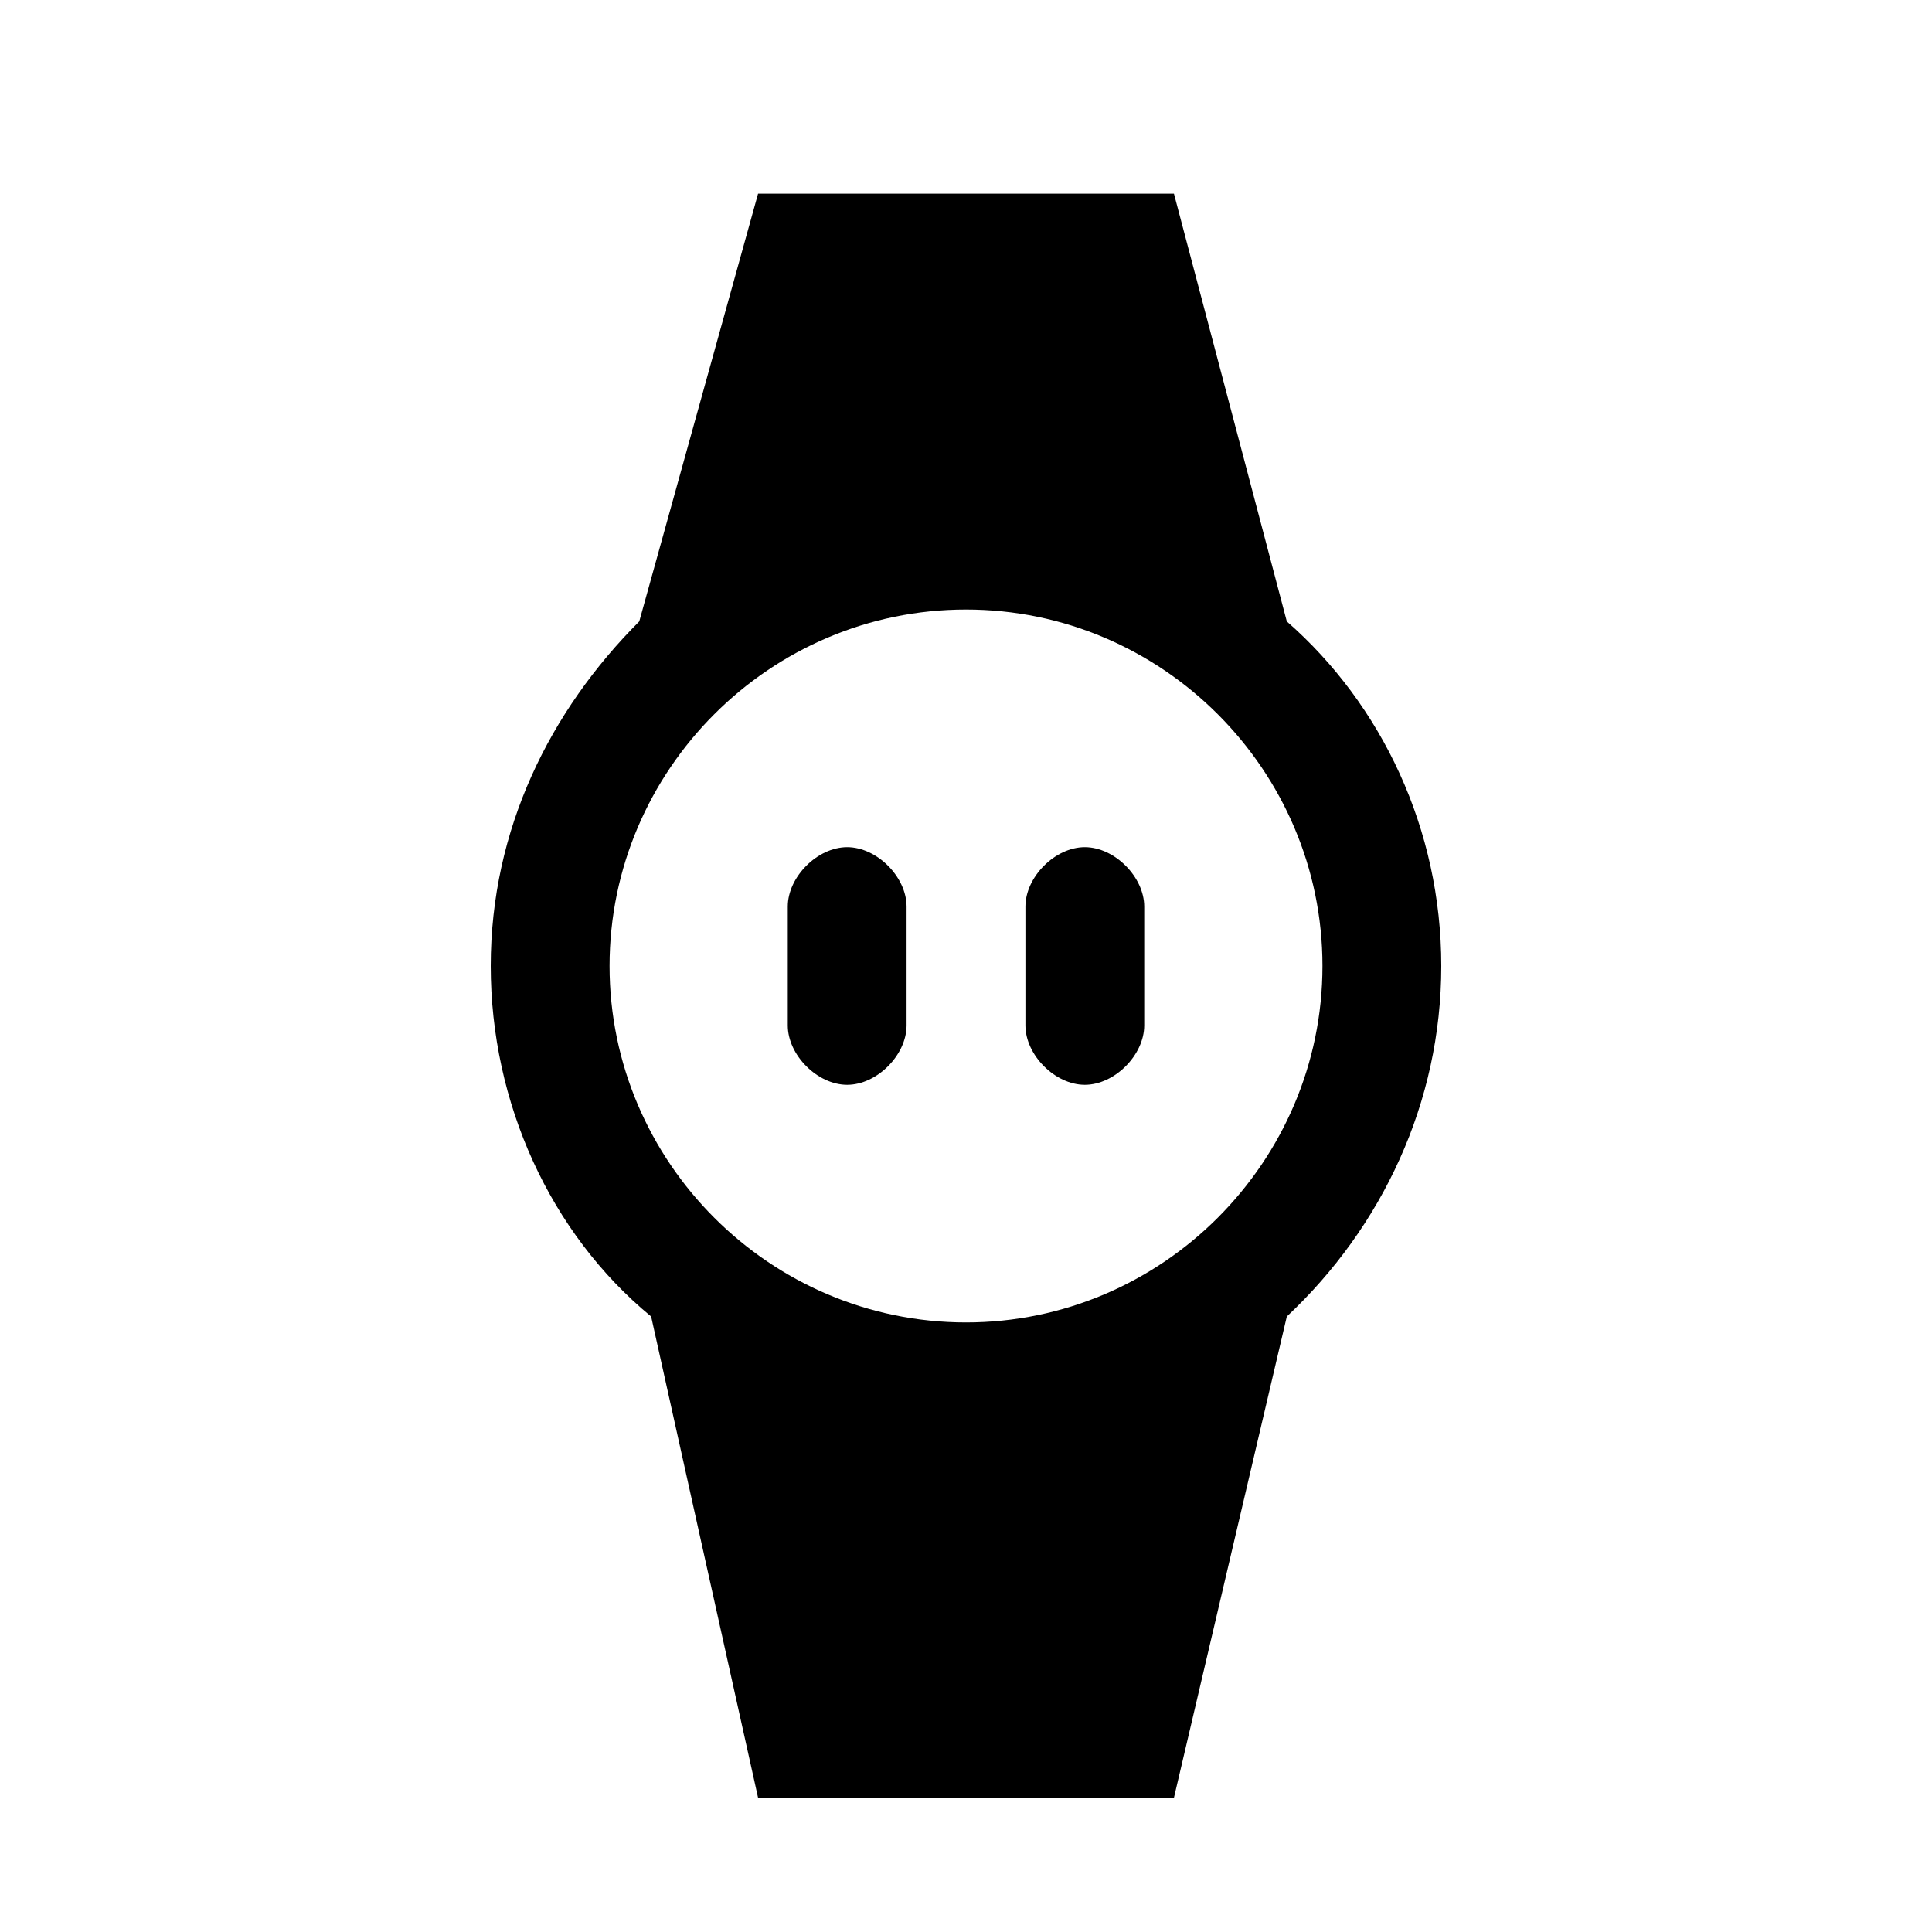
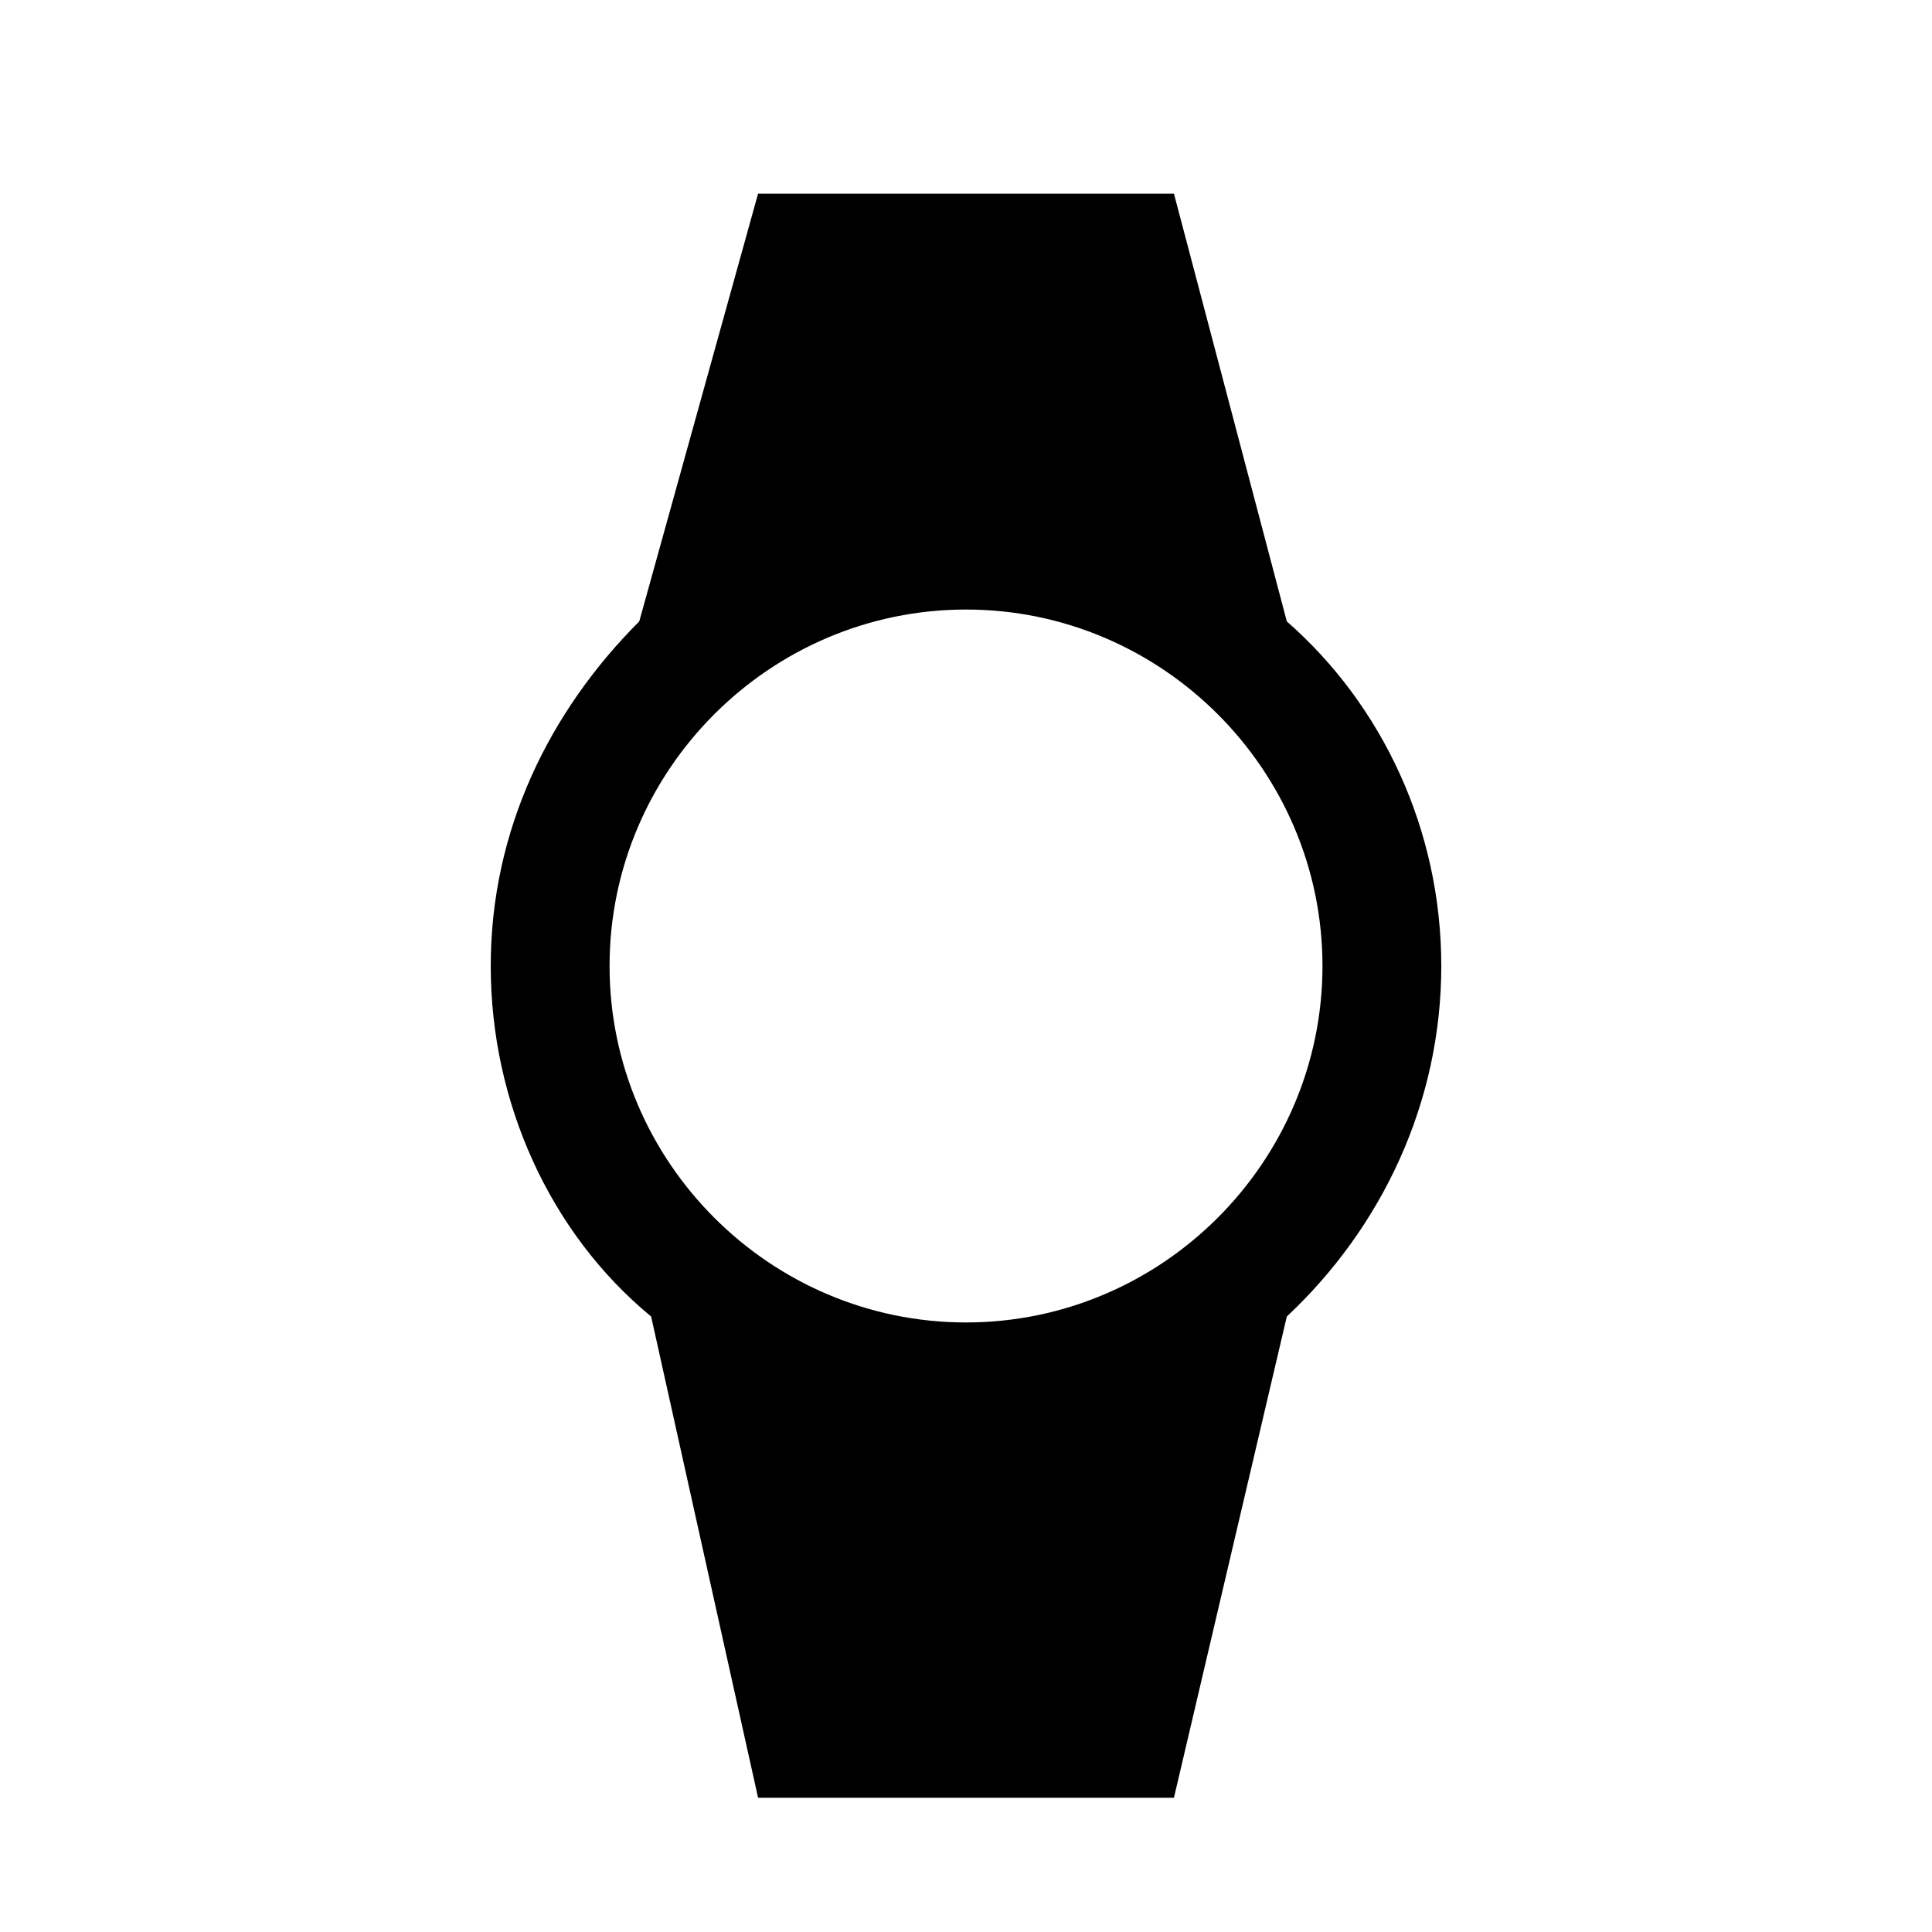
<svg xmlns="http://www.w3.org/2000/svg" fill="#000000" width="800px" height="800px" version="1.1" viewBox="144 144 512 512">
  <g>
-     <path d="m485.02 308.68-29.914-113.36h-110.21l-31.488 113.36c-23.617 23.621-39.359 55.109-39.359 91.32s15.742 70.848 42.508 92.891l28.34 127.53h110.21l29.914-127.53c25.191-23.617 40.934-56.68 40.934-92.891s-15.742-69.273-40.934-91.316zm-85.016 185.78c-51.957 0-94.465-42.508-94.465-94.465 0-51.957 42.508-94.465 94.465-94.465s94.465 42.508 94.465 94.465c-0.004 51.957-42.512 94.465-94.465 94.465z" />
-     <path d="m368.51 368.51c-7.871 0-15.742 7.871-15.742 15.742v31.488c0 7.871 7.871 15.742 15.742 15.742 7.871 0 15.742-7.871 15.742-15.742v-31.488c0-7.871-7.871-15.742-15.742-15.742z" />
-     <path d="m431.49 368.51c-7.871 0-15.742 7.871-15.742 15.742v31.488c0 7.871 7.871 15.742 15.742 15.742 7.871 0 15.742-7.871 15.742-15.742v-31.488c0-7.871-7.871-15.742-15.742-15.742z" />
+     <path d="m485.02 308.68-29.914-113.36h-110.21l-31.488 113.36c-23.617 23.621-39.359 55.109-39.359 91.32s15.742 70.848 42.508 92.891l28.34 127.53h110.21l29.914-127.53c25.191-23.617 40.934-56.68 40.934-92.891s-15.742-69.273-40.934-91.316m-85.016 185.78c-51.957 0-94.465-42.508-94.465-94.465 0-51.957 42.508-94.465 94.465-94.465s94.465 42.508 94.465 94.465c-0.004 51.957-42.512 94.465-94.465 94.465z" />
  </g>
</svg>